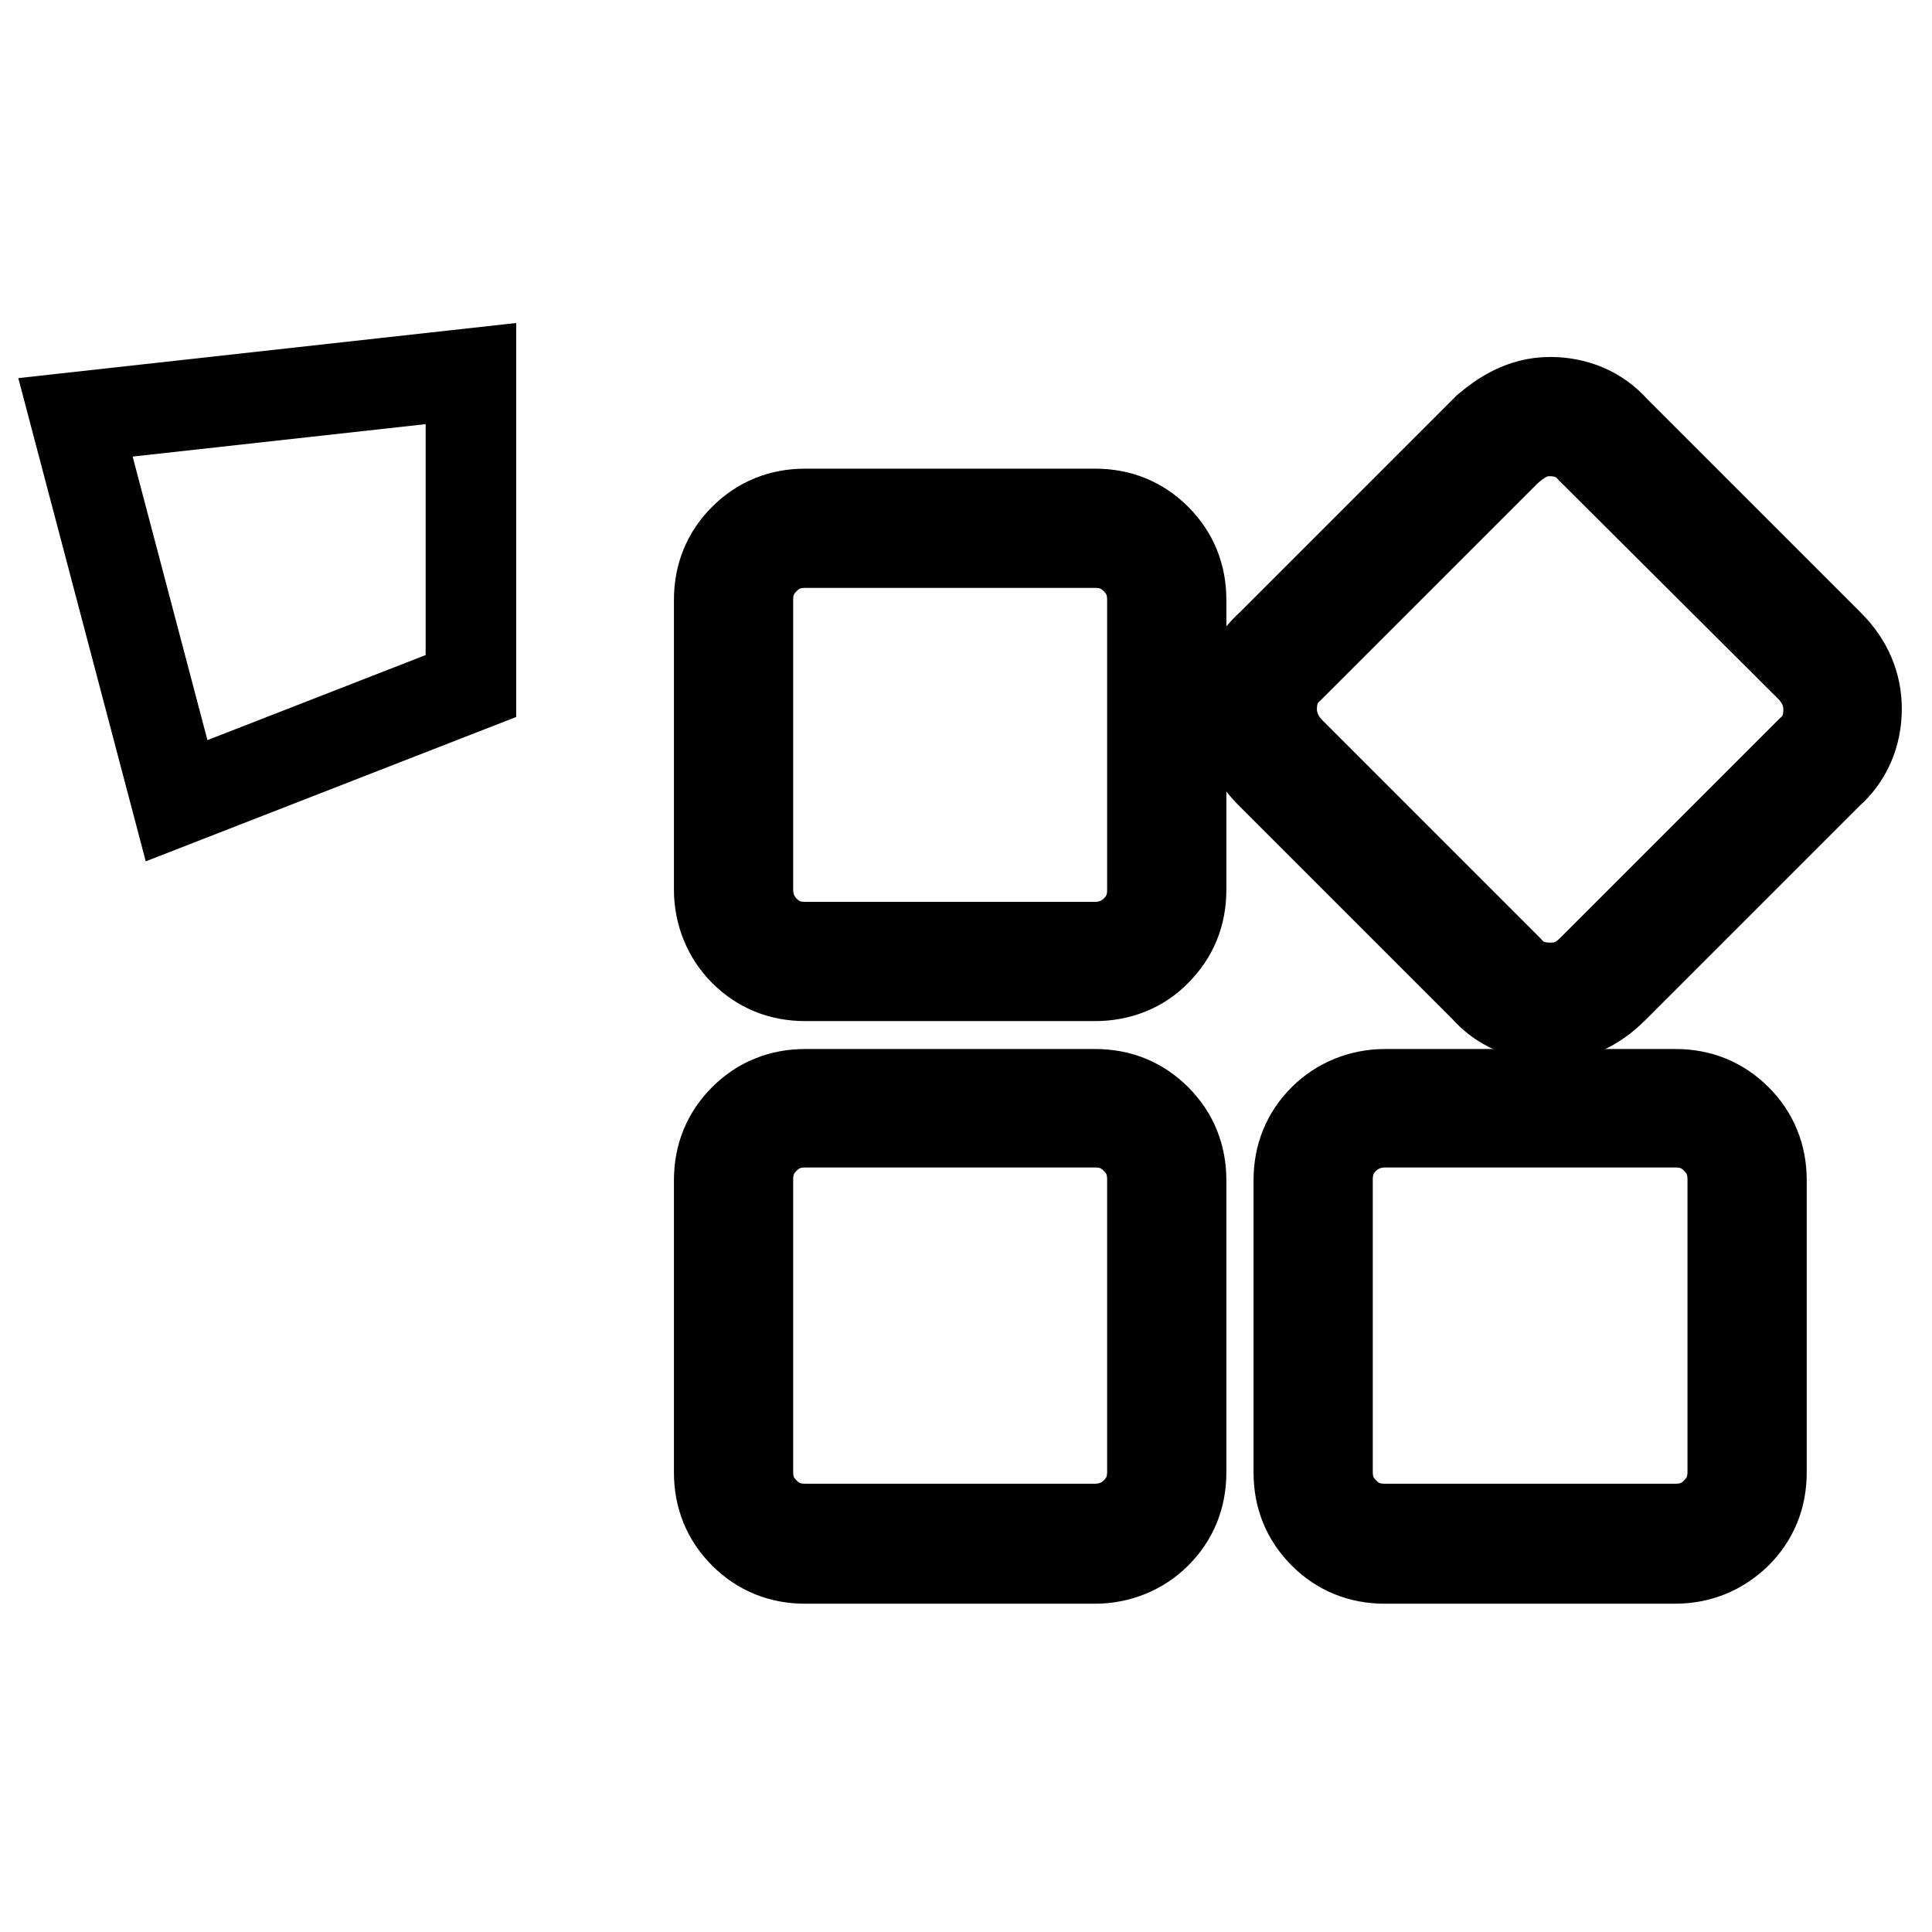
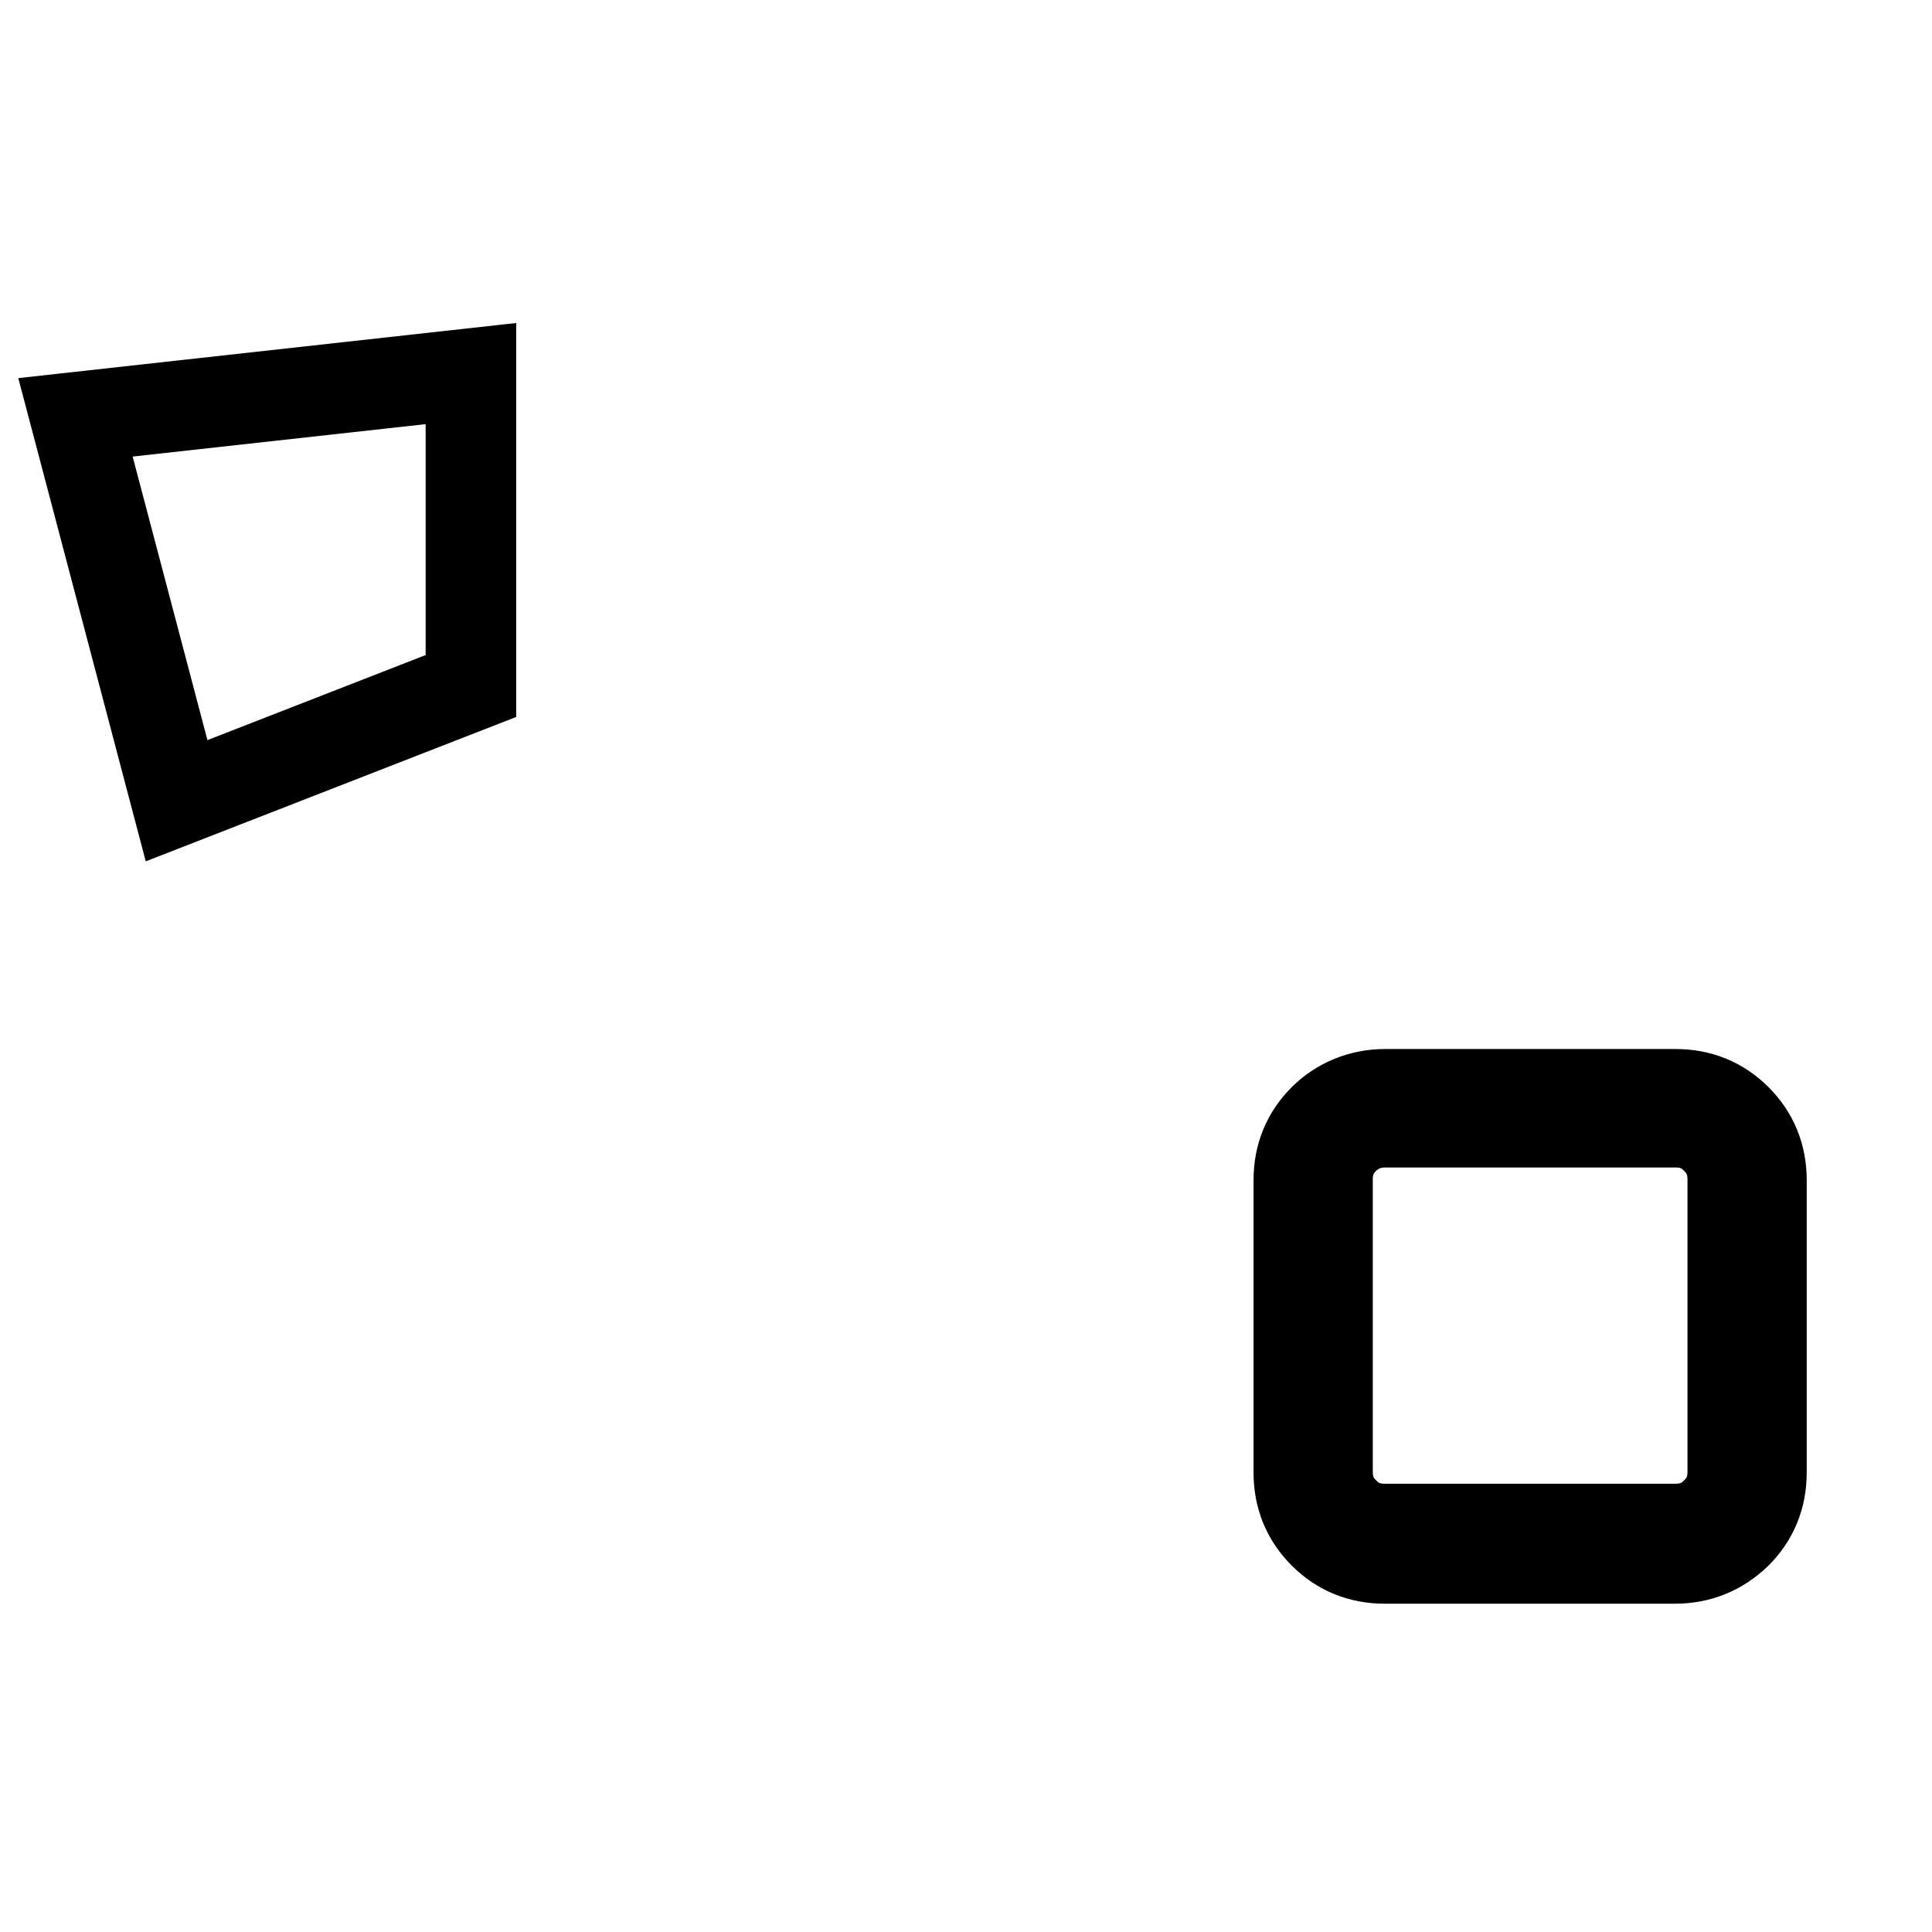
<svg xmlns="http://www.w3.org/2000/svg" version="1.1" x="0px" y="0px" viewBox="0 0 256 256" enable-background="new 0 0 256 256" xml:space="preserve">
  <g>
    <g>
-       <path stroke-width="12" fill-opacity="0" stroke="#000000" d="M145.1,129.3h-38.4c-3.2,0-5.9-1.1-8.1-3.3c-2.1-2.1-3.3-5-3.3-8.1V79.5c0-3.2,1.1-5.9,3.3-8.1c2.2-2.2,4.9-3.3,8.1-3.3h38.4c3.2,0,5.9,1.1,8.1,3.3c2.2,2.2,3.3,4.9,3.3,8.1v38.4c0,3.2-1.1,5.9-3.3,8.1C151.1,128.2,148.2,129.3,145.1,129.3z M106.7,71.9c-2.2,0-3.9,0.7-5.4,2.2c-1.5,1.5-2.2,3.2-2.2,5.4v38.4c0,2.1,0.8,4,2.2,5.4c1.5,1.5,3.2,2.2,5.4,2.2h38.4c2.1,0,4-0.8,5.4-2.2c1.5-1.5,2.2-3.2,2.2-5.4V79.5c0-2.2-0.7-3.9-2.2-5.4c-1.5-1.5-3.2-2.2-5.4-2.2H106.7z" />
-       <path stroke-width="12" fill-opacity="0" stroke="#000000" d="M145.1,206.5h-38.4c-3.2,0-5.9-1.1-8.1-3.3s-3.3-4.9-3.3-8.1v-38.7c0-3.2,1.1-5.9,3.3-8.1c2.2-2.2,4.9-3.3,8.1-3.3h38.4c3.2,0,5.9,1.1,8.1,3.3c2.2,2.2,3.3,4.9,3.3,8.1v38.7c0,3.2-1.1,5.9-3.3,8.1C151.1,205.3,148.2,206.5,145.1,206.5z M106.7,148.7c-2.2,0-3.9,0.7-5.4,2.2c-1.5,1.5-2.2,3.2-2.2,5.4v38.7c0,2.2,0.7,3.9,2.2,5.4c1.5,1.5,3.2,2.2,5.4,2.2h38.4c2.1,0,4-0.8,5.4-2.2c1.5-1.5,2.2-3.2,2.2-5.4v-38.7c0-2.2-0.7-3.9-2.2-5.4c-1.5-1.5-3.2-2.2-5.4-2.2H106.7L106.7,148.7z" />
      <path stroke-width="12" fill-opacity="0" stroke="#000000" d="M221.9,206.5h-38.4c-3.2,0-5.9-1.1-8.1-3.3c-2.2-2.2-3.3-4.9-3.3-8.1v-38.7c0-3.2,1.1-5.9,3.3-8.1c2.1-2.1,5-3.3,8.1-3.3H222c3.2,0,5.9,1.1,8.1,3.3c2.2,2.2,3.3,4.9,3.3,8.1v38.7c0,3.2-1.1,5.9-3.3,8.1C227.8,205.4,225.1,206.5,221.9,206.5z M183.5,148.7c-2.1,0-4,0.8-5.4,2.2c-1.5,1.5-2.2,3.2-2.2,5.4v38.7c0,2.2,0.7,3.9,2.2,5.4c1.5,1.5,3.2,2.2,5.4,2.2H222c2.2,0,3.9-0.7,5.4-2.2c1.5-1.5,2.2-3.2,2.2-5.4v-38.7c0-2.2-0.7-3.9-2.2-5.4c-1.5-1.5-3.2-2.2-5.4-2.2H183.5L183.5,148.7z" />
-       <path stroke-width="12" fill-opacity="0" stroke="#000000" d="M205.3,134.6c-3.4,0-6.4-1.3-8.5-3.7l-28.5-28.5c-2.3-2.3-3.6-5.3-3.6-8.4c0-3.4,1.3-6.4,3.7-8.5L197,56.9l0.1-0.1c1.9-1.6,4.6-3.5,8.3-3.5c3.4,0,6.4,1.3,8.5,3.7l28.5,28.5c2.4,2.4,3.6,5.3,3.6,8.4c0,3.4-1.3,6.4-3.7,8.5l-28.5,28.5C211.2,133.5,208.6,134.6,205.3,134.6z M199.6,59.7L171,88.3l-0.1,0.1c-1.6,1.4-2.4,3.2-2.4,5.6c0,2.1,0.9,4.1,2.5,5.7l28.7,28.7l0.1,0.1c1.4,1.6,3.2,2.4,5.6,2.4c2.3,0,3.9-0.7,5.7-2.5l28.7-28.7l0.1-0.1c1.6-1.4,2.4-3.2,2.4-5.6c0-2.1-0.8-4-2.5-5.7l0,0L211,59.6l-0.1-0.1c-1.4-1.6-3.2-2.4-5.6-2.4C203.4,57.1,201.7,57.8,199.6,59.7z" />
      <path stroke-width="12" fill-opacity="0" stroke="#000000" d="M10,55.3l13.4,50.8l39-15.2V49.5L10,55.3z" />
    </g>
  </g>
</svg>